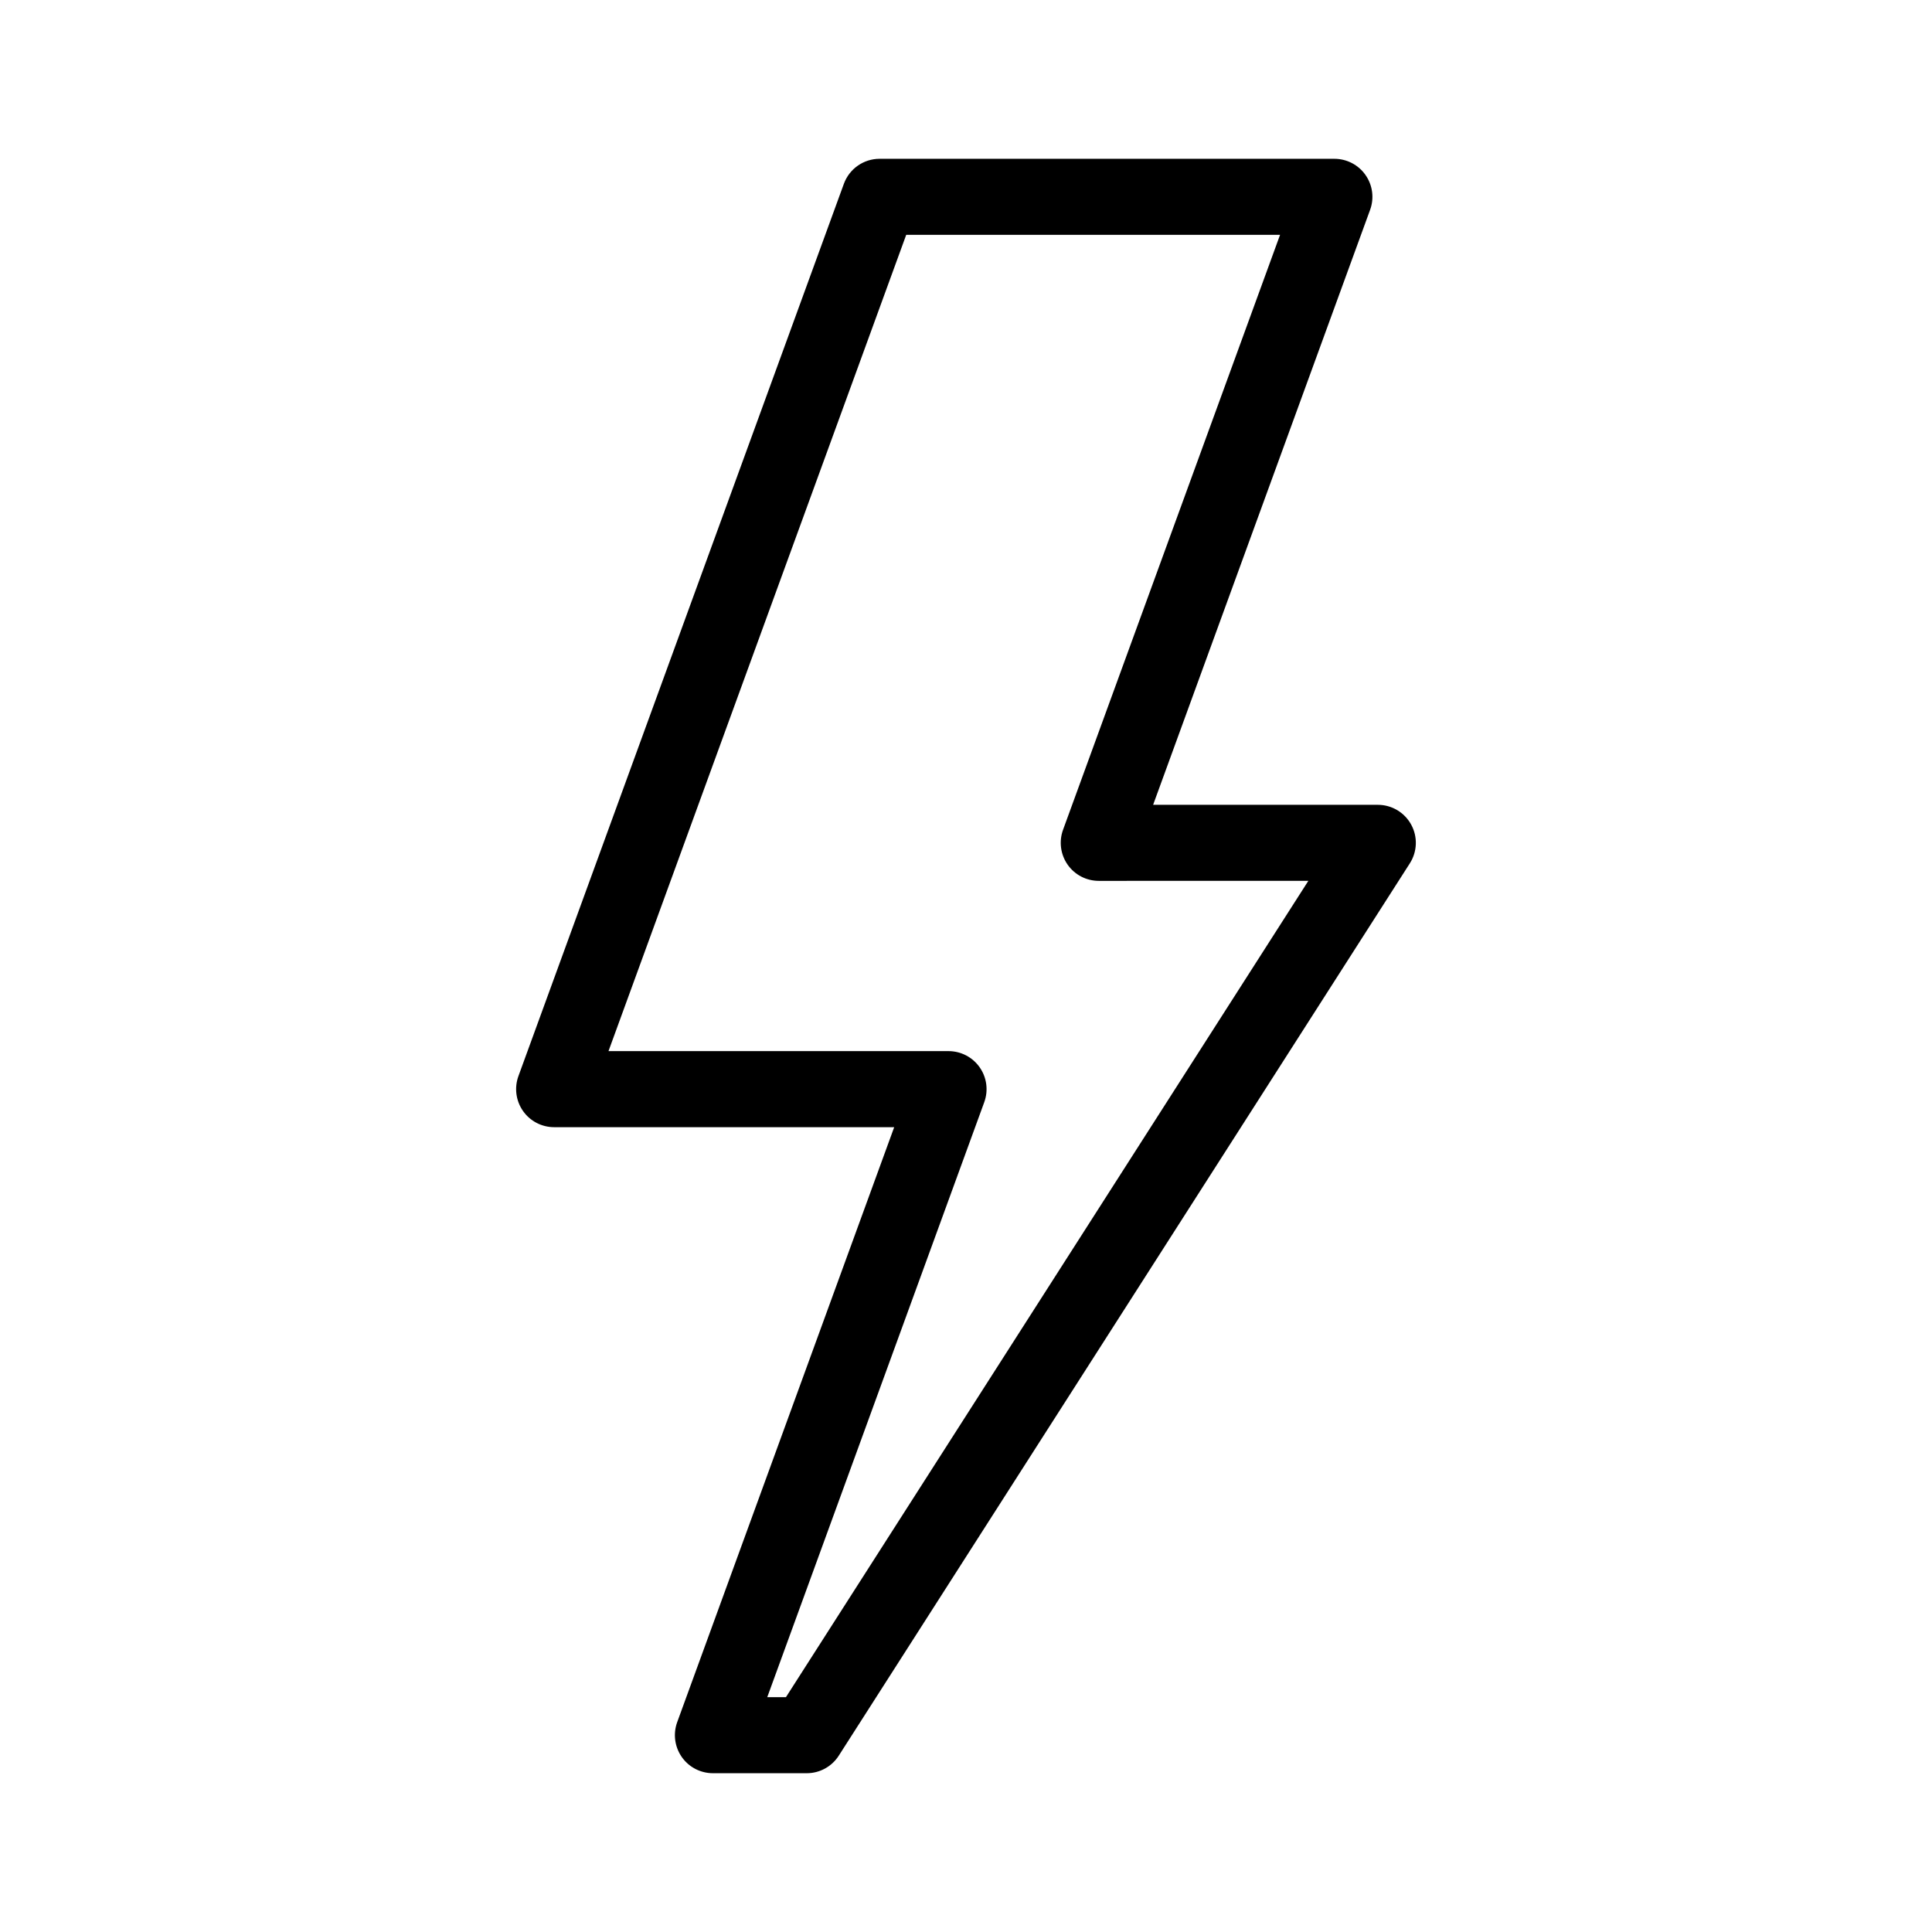
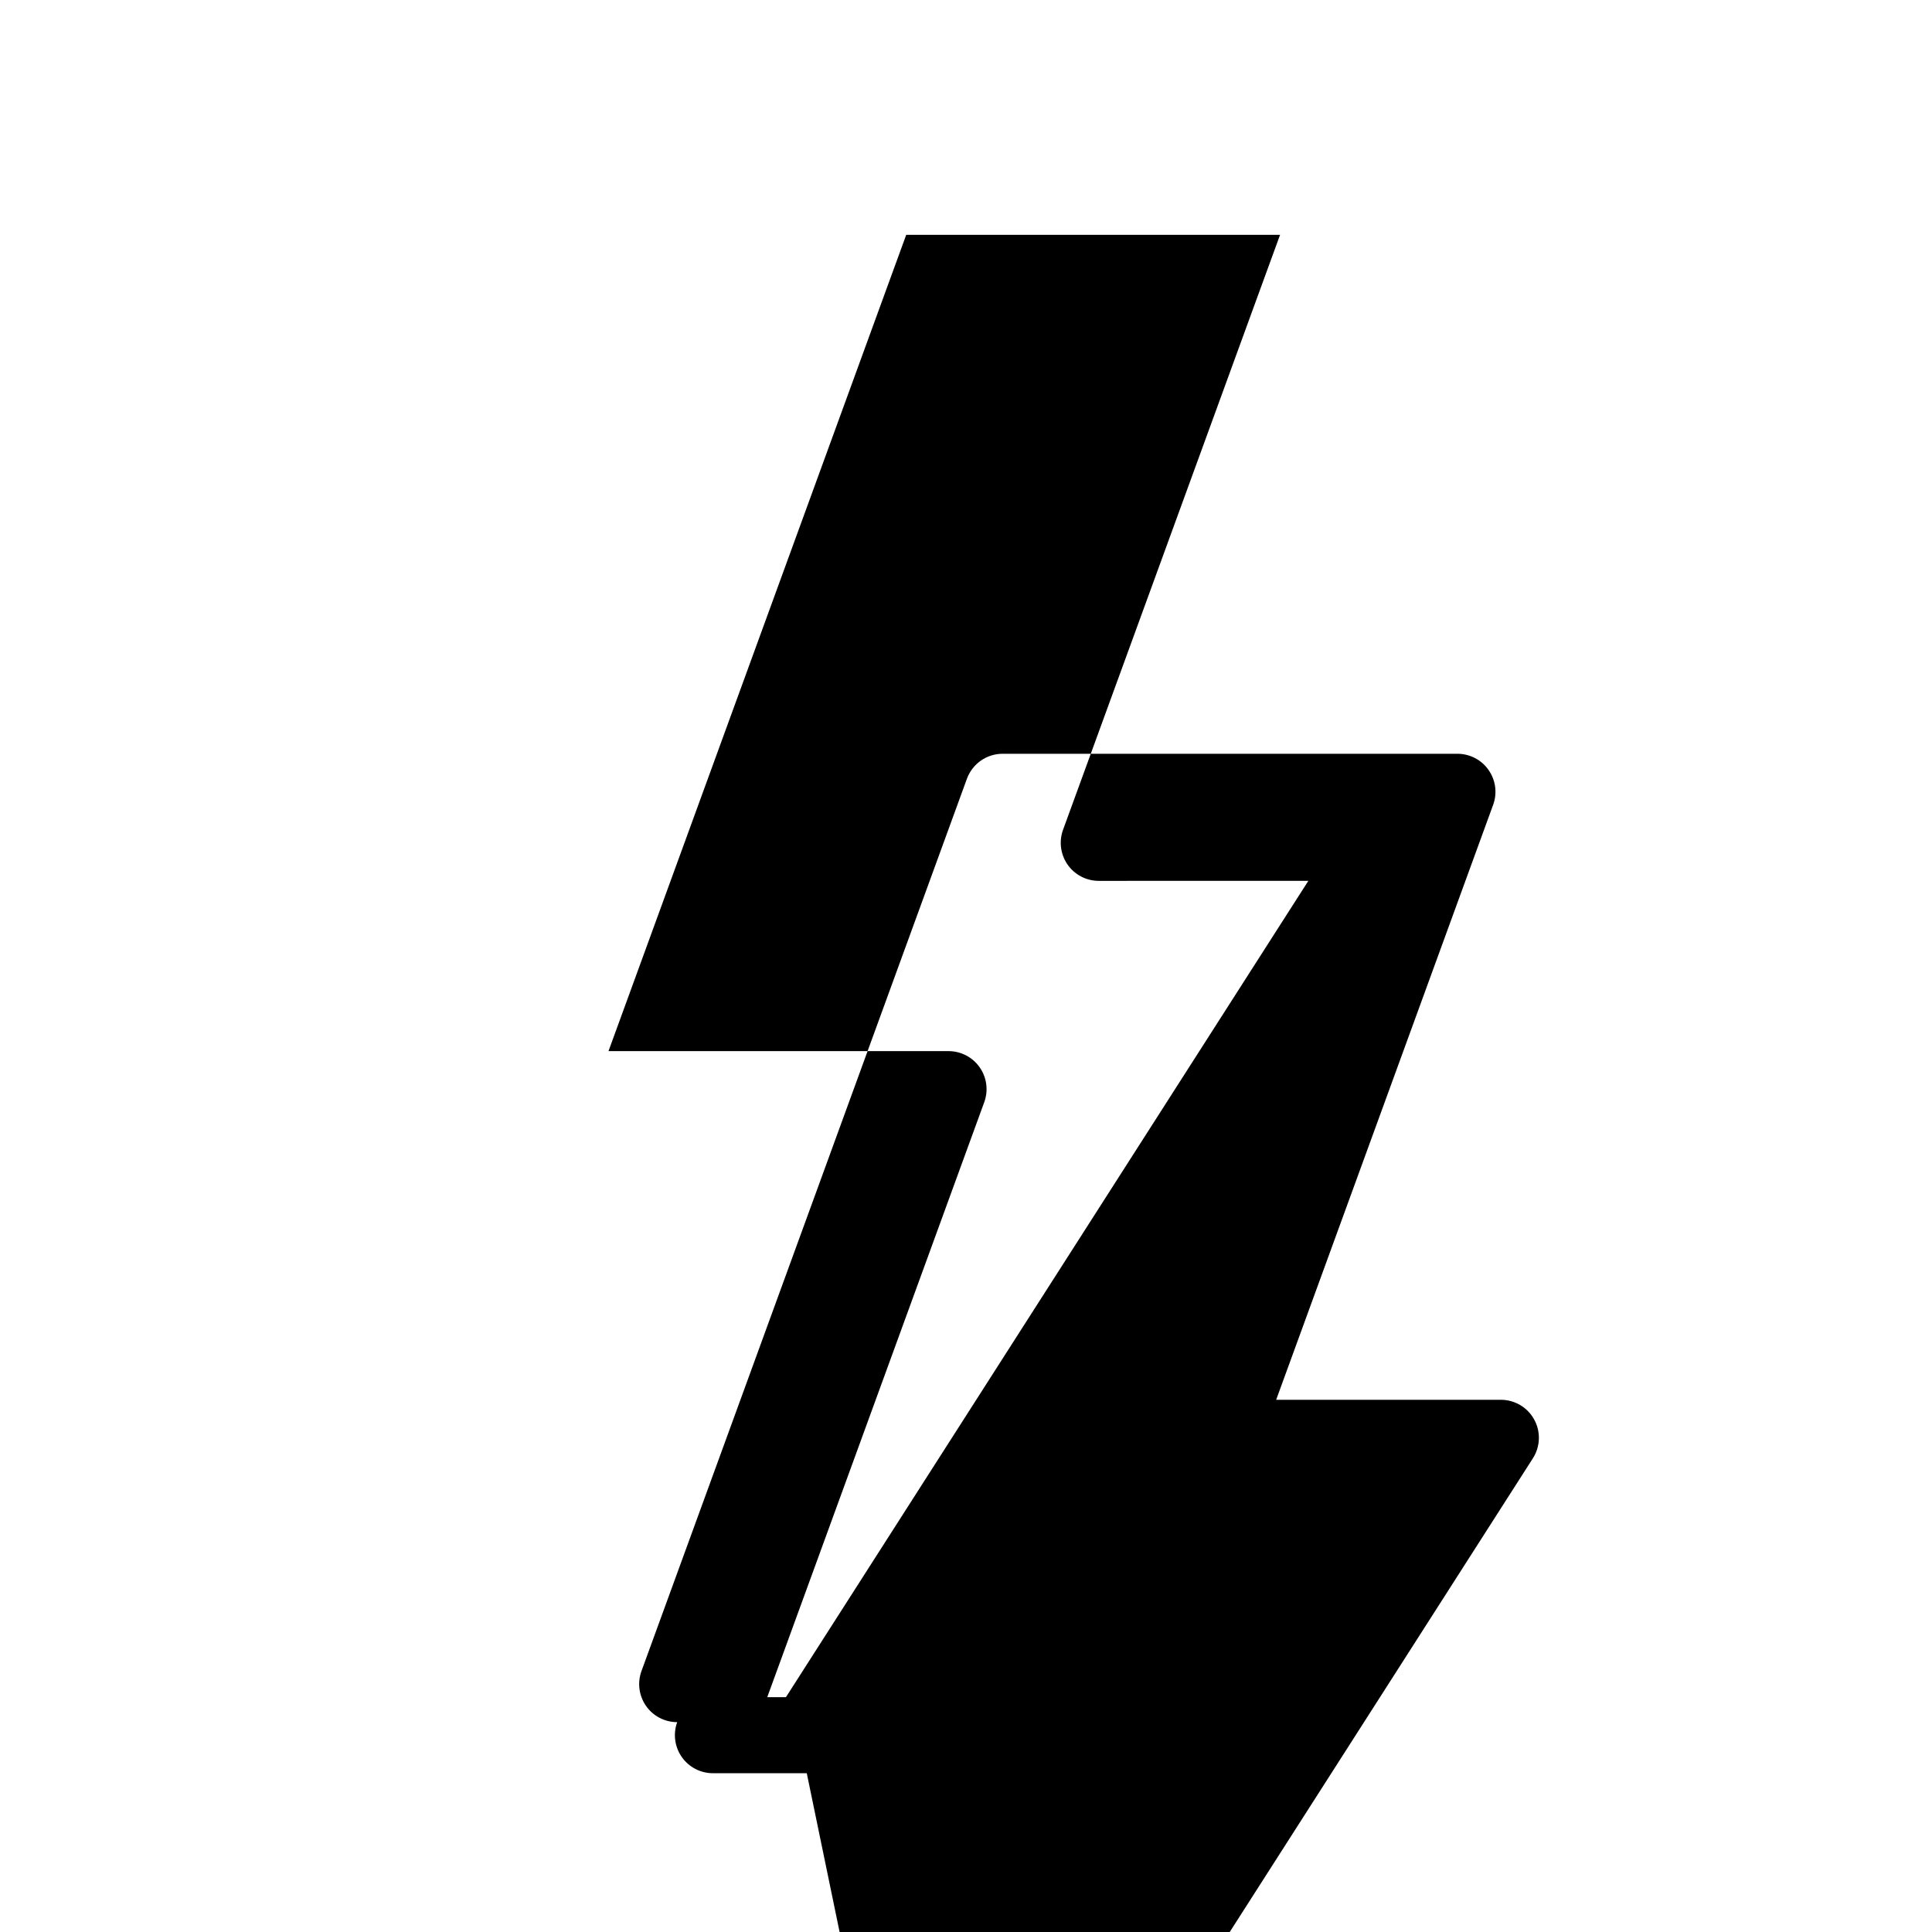
<svg xmlns="http://www.w3.org/2000/svg" fill="#000000" width="800px" height="800px" version="1.1" viewBox="144 144 512 512">
-   <path d="m357.8 613.92h-24.867c-3.289 0-6.375-1.602-8.258-4.301-1.883-2.699-2.336-6.141-1.211-9.23l57.504-157.67-90.113-0.004c-3.289 0-6.375-1.602-8.258-4.301-1.883-2.699-2.336-6.141-1.211-9.23l86.25-236.48c1.457-3.977 5.234-6.621 9.465-6.621h120.52c3.289 0 6.379 1.602 8.258 4.301 1.891 2.695 2.344 6.141 1.211 9.23l-57.5 157.67h59.547c3.68 0 7.062 2.004 8.836 5.238 1.773 3.231 1.633 7.168-0.352 10.27l-151.34 236.48c-1.848 2.894-5.047 4.648-8.484 4.648zm-10.469-20.156h4.953l138.44-216.33-55.539 0.004c-3.285 0-6.375-1.602-8.258-4.301-1.883-2.699-2.336-6.141-1.211-9.23l57.512-157.67h-99.074l-78.898 216.32h90.113c3.289 0 6.375 1.602 8.258 4.301 1.891 2.695 2.336 6.141 1.211 9.23z" />
+   <path d="m357.8 613.92h-24.867c-3.289 0-6.375-1.602-8.258-4.301-1.883-2.699-2.336-6.141-1.211-9.23c-3.289 0-6.375-1.602-8.258-4.301-1.883-2.699-2.336-6.141-1.211-9.23l86.25-236.48c1.457-3.977 5.234-6.621 9.465-6.621h120.52c3.289 0 6.379 1.602 8.258 4.301 1.891 2.695 2.344 6.141 1.211 9.23l-57.5 157.67h59.547c3.68 0 7.062 2.004 8.836 5.238 1.773 3.231 1.633 7.168-0.352 10.27l-151.34 236.48c-1.848 2.894-5.047 4.648-8.484 4.648zm-10.469-20.156h4.953l138.44-216.33-55.539 0.004c-3.285 0-6.375-1.602-8.258-4.301-1.883-2.699-2.336-6.141-1.211-9.23l57.512-157.67h-99.074l-78.898 216.32h90.113c3.289 0 6.375 1.602 8.258 4.301 1.891 2.695 2.336 6.141 1.211 9.23z" />
</svg>